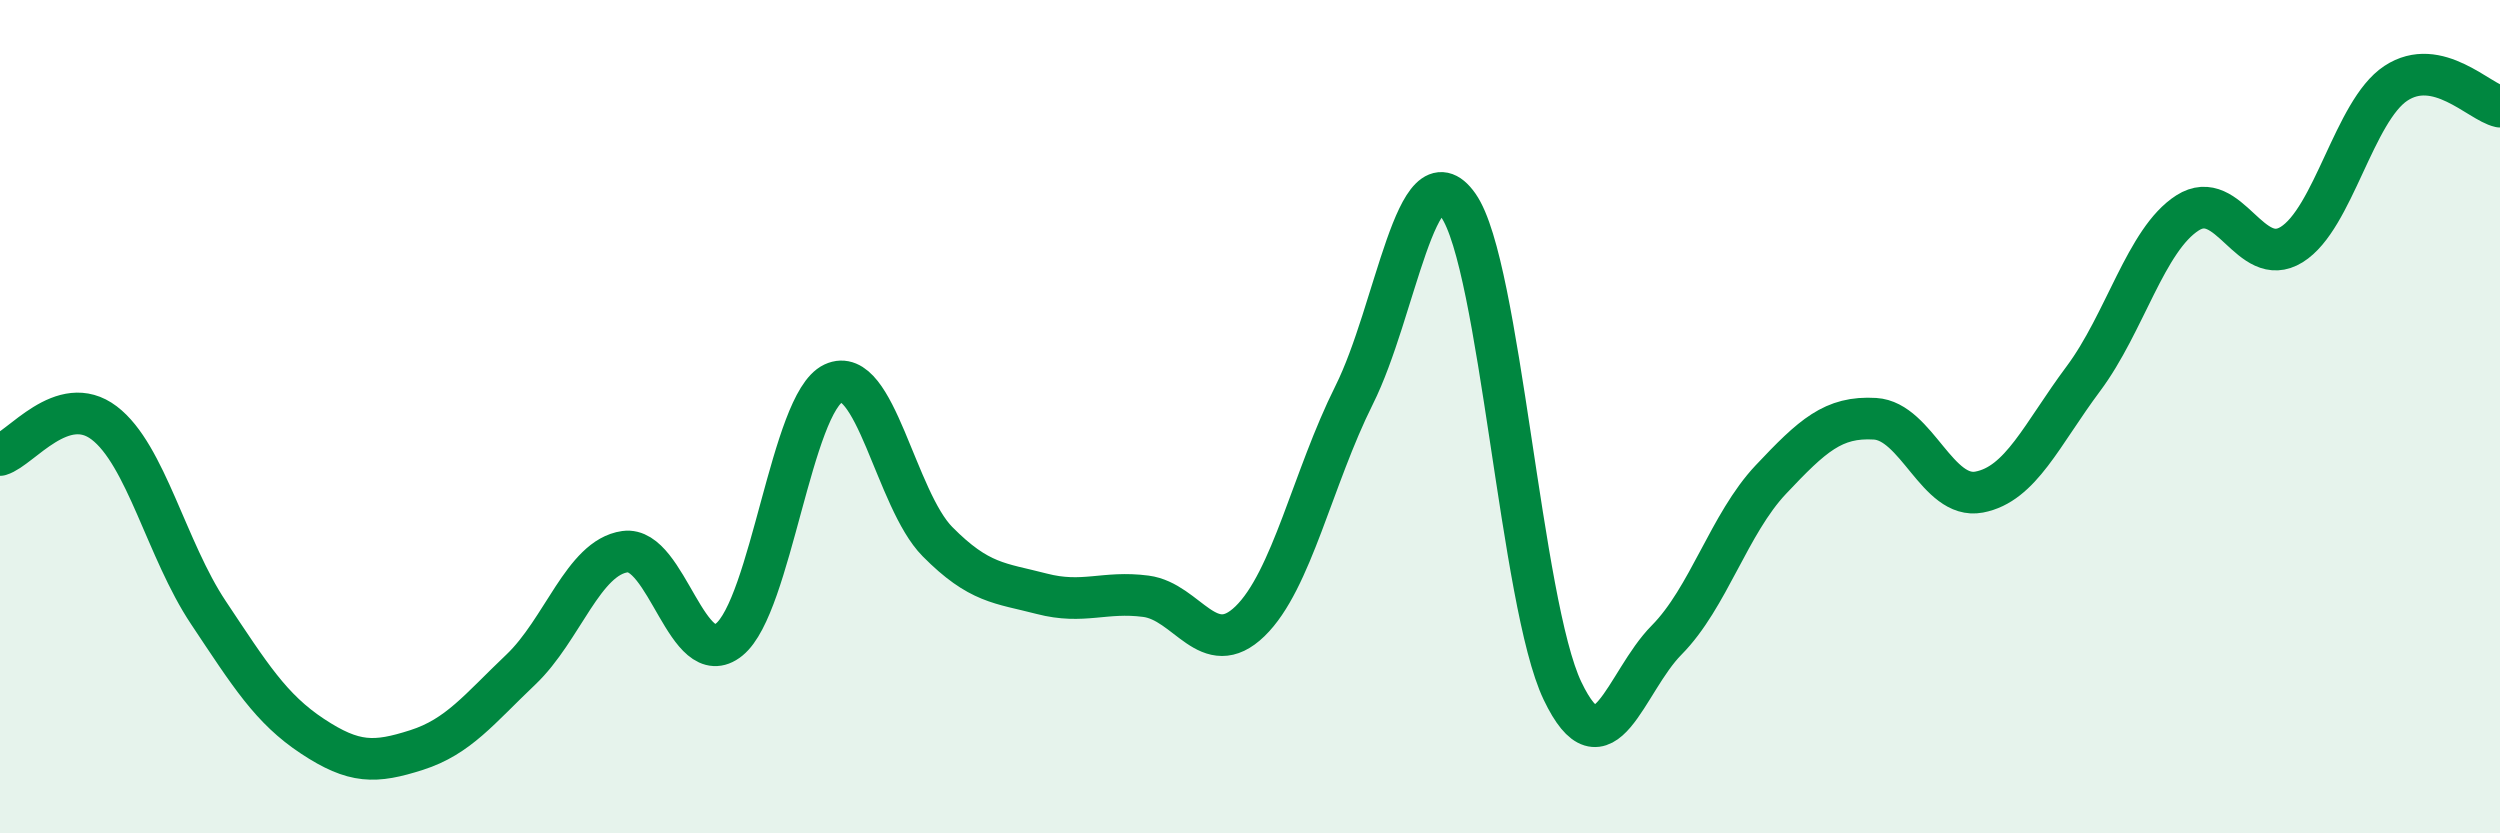
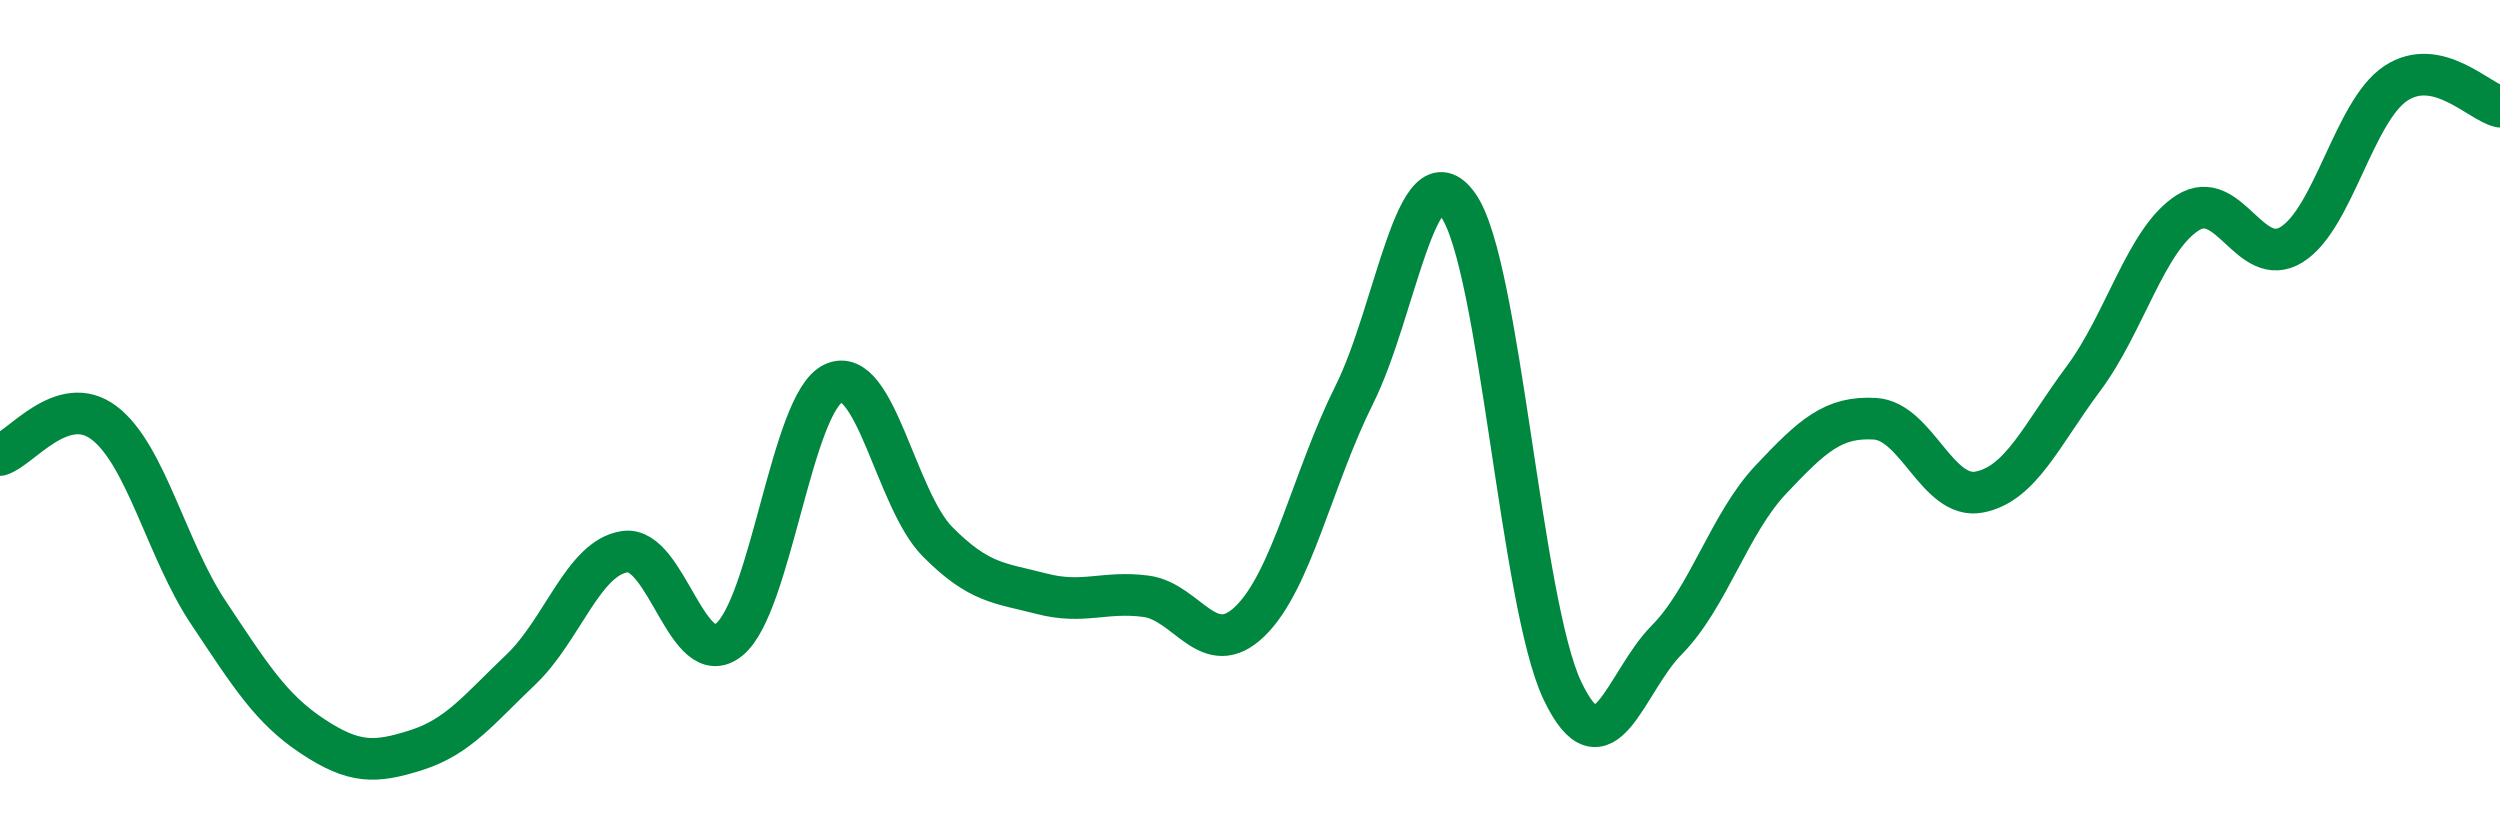
<svg xmlns="http://www.w3.org/2000/svg" width="60" height="20" viewBox="0 0 60 20">
-   <path d="M 0,10.92 C 0.5,10.77 1.5,9.39 2.5,10.15 C 3.5,10.91 4,13.2 5,14.7 C 6,16.2 6.5,17.01 7.5,17.67 C 8.5,18.33 9,18.32 10,18 C 11,17.68 11.5,17.02 12.5,16.07 C 13.5,15.12 14,13.38 15,13.24 C 16,13.1 16.5,16.16 17.5,15.35 C 18.5,14.54 19,9.67 20,9.2 C 21,8.73 21.5,11.99 22.5,13 C 23.5,14.01 24,13.99 25,14.25 C 26,14.51 26.5,14.18 27.5,14.31 C 28.5,14.44 29,15.88 30,14.91 C 31,13.94 31.5,11.48 32.5,9.48 C 33.5,7.48 34,3.51 35,4.93 C 36,6.35 36.5,14.49 37.5,16.58 C 38.5,18.67 39,16.37 40,15.36 C 41,14.35 41.5,12.57 42.5,11.51 C 43.5,10.45 44,9.99 45,10.05 C 46,10.11 46.5,12 47.5,11.81 C 48.5,11.62 49,10.43 50,9.09 C 51,7.75 51.5,5.75 52.5,5.11 C 53.5,4.47 54,6.49 55,5.87 C 56,5.25 56.5,2.66 57.5,2 C 58.5,1.34 59.5,2.45 60,2.56L60 20L0 20Z" fill="#008740" opacity="0.1" stroke-linecap="round" stroke-linejoin="round" />
  <path d="M 0,10.92 C 0.5,10.77 1.5,9.39 2.5,10.15 C 3.5,10.91 4,13.2 5,14.7 C 6,16.2 6.5,17.01 7.5,17.67 C 8.5,18.33 9,18.32 10,18 C 11,17.68 11.5,17.02 12.5,16.07 C 13.5,15.12 14,13.38 15,13.24 C 16,13.1 16.5,16.16 17.5,15.35 C 18.5,14.54 19,9.67 20,9.2 C 21,8.73 21.5,11.99 22.5,13 C 23.5,14.01 24,13.99 25,14.25 C 26,14.51 26.5,14.18 27.5,14.31 C 28.5,14.44 29,15.88 30,14.91 C 31,13.94 31.5,11.48 32.5,9.48 C 33.5,7.48 34,3.51 35,4.93 C 36,6.35 36.5,14.49 37.5,16.58 C 38.5,18.67 39,16.37 40,15.36 C 41,14.35 41.5,12.57 42.5,11.51 C 43.5,10.45 44,9.99 45,10.05 C 46,10.11 46.5,12 47.5,11.81 C 48.5,11.62 49,10.43 50,9.09 C 51,7.75 51.5,5.75 52.5,5.11 C 53.5,4.47 54,6.49 55,5.87 C 56,5.25 56.5,2.66 57.5,2 C 58.5,1.34 59.5,2.45 60,2.56" stroke="#008740" stroke-width="1" fill="none" stroke-linecap="round" stroke-linejoin="round" />
</svg>